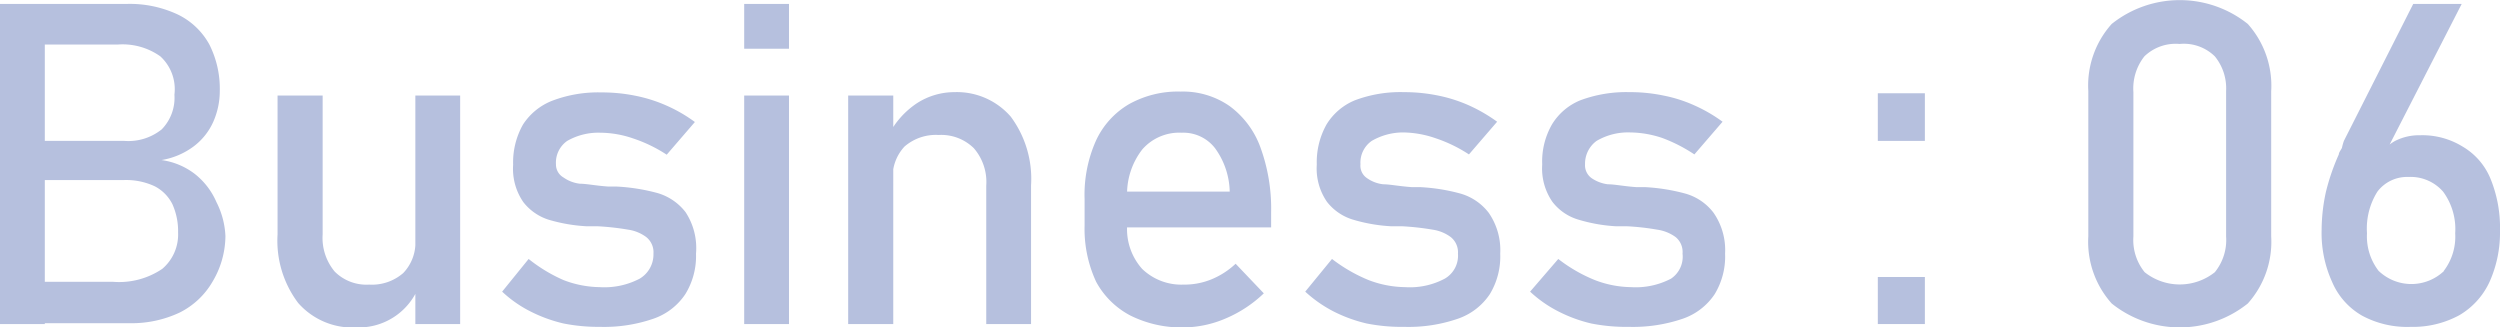
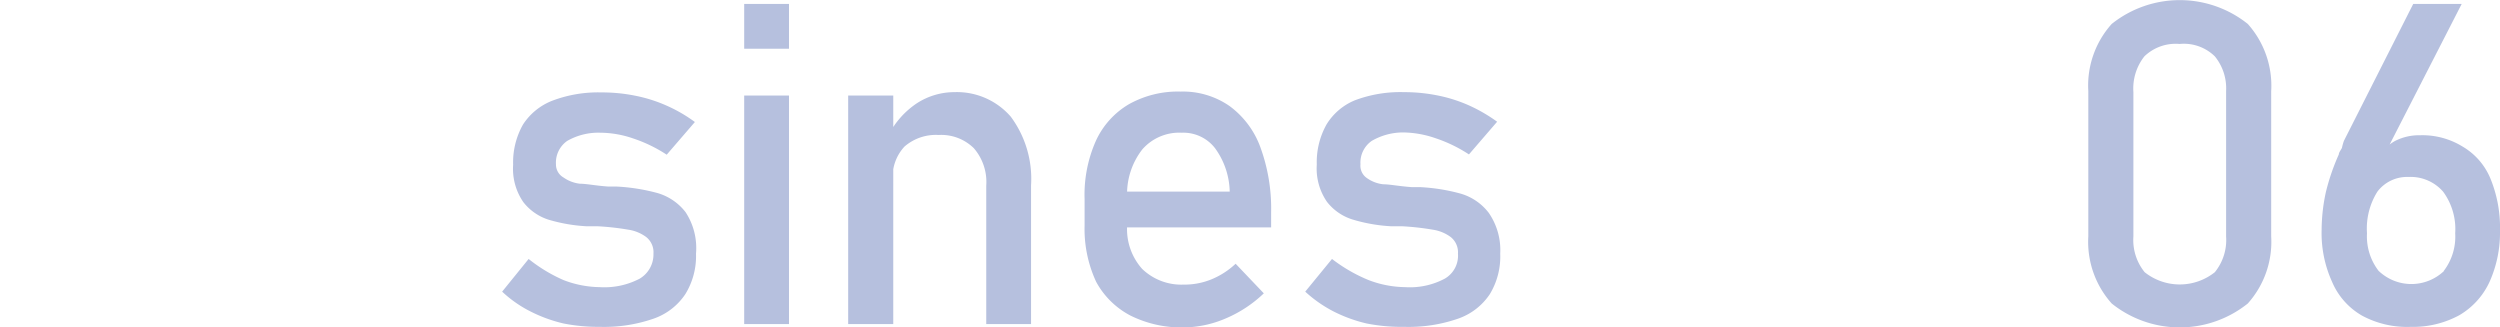
<svg xmlns="http://www.w3.org/2000/svg" viewBox="0 0 88.72 11.62">
  <defs>
    <style>.cls-1{fill:#b6c0de;}</style>
  </defs>
  <title>Asset 13</title>
  <g id="Layer_2" data-name="Layer 2">
    <g id="メイン0">
-       <path class="cls-1" d="M0,.14H1.59V11.5H0ZM.94,10H4a2.73,2.73,0,0,0,1.76-.46,1.6,1.6,0,0,0,.56-1.29v0a2.33,2.33,0,0,0-.2-1,1.44,1.44,0,0,0-.63-.64,2.4,2.4,0,0,0-1.1-.22H.94V5H4.41a1.89,1.89,0,0,0,1.33-.41,1.6,1.6,0,0,0,.45-1.23A1.58,1.58,0,0,0,5.69,2a2.31,2.31,0,0,0-1.5-.42H.94V.14H4.48A4,4,0,0,1,6.32.52,2.53,2.53,0,0,1,7.43,1.58,3.48,3.48,0,0,1,7.8,3.22a2.71,2.71,0,0,1-.23,1.1,2.23,2.23,0,0,1-.69.87,2.61,2.61,0,0,1-1.15.49,2.5,2.5,0,0,1,1.18.49,2.56,2.56,0,0,1,.77,1A2.93,2.93,0,0,1,8,8.38v0A3.2,3.2,0,0,1,7.54,10a2.78,2.78,0,0,1-1.16,1.09,4,4,0,0,1-1.77.38H.94Z" />
-       <path class="cls-1" d="M11.45,8.32a1.86,1.86,0,0,0,.43,1.32,1.59,1.59,0,0,0,1.22.46,1.69,1.69,0,0,0,1.21-.41,1.56,1.56,0,0,0,.43-1.18l.11,1.69a2.29,2.29,0,0,1-2.19,1.42,2.57,2.57,0,0,1-2.08-.87,3.67,3.67,0,0,1-.73-2.43V3.39h1.6Zm3.29-4.93h1.59V11.5H14.74Z" />
      <path class="cls-1" d="M20,11.48a5.19,5.19,0,0,1-1.18-.43,4.29,4.29,0,0,1-1-.7l.94-1.16A5.49,5.49,0,0,0,20,9.94a3.68,3.68,0,0,0,1.28.25,2.7,2.7,0,0,0,1.42-.3A1,1,0,0,0,23.19,9a.69.69,0,0,0-.26-.59,1.42,1.42,0,0,0-.64-.26,9.21,9.21,0,0,0-1.08-.12h-.39a5.8,5.8,0,0,1-1.34-.23,1.84,1.84,0,0,1-.91-.63,2.08,2.08,0,0,1-.36-1.32,2.73,2.73,0,0,1,.35-1.43,2.18,2.18,0,0,1,1.05-.85,4.58,4.58,0,0,1,1.74-.29,5.91,5.91,0,0,1,1.21.12,5.22,5.22,0,0,1,1.1.35,5.3,5.3,0,0,1,1,.58l-1,1.16a5.08,5.08,0,0,0-1.2-.58,3.62,3.62,0,0,0-1.15-.2A2.22,2.22,0,0,0,20.13,5a.94.94,0,0,0-.4.83A.53.53,0,0,0,20,6.3a1.26,1.26,0,0,0,.58.22c.23,0,.57.07,1,.1h.3a6.88,6.88,0,0,1,1.45.23,1.94,1.94,0,0,1,1,.68A2.32,2.32,0,0,1,24.7,9a2.57,2.57,0,0,1-.38,1.44,2.23,2.23,0,0,1-1.13.87,5.36,5.36,0,0,1-1.89.29A6.43,6.43,0,0,1,20,11.48Z" />
      <path class="cls-1" d="M26.41.14H28V1.73H26.41Zm0,3.25H28V11.5H26.41Z" />
      <path class="cls-1" d="M30.1,3.39h1.6V11.5H30.1ZM35,6.59a1.83,1.83,0,0,0-.44-1.33,1.65,1.65,0,0,0-1.25-.47,1.7,1.7,0,0,0-1.21.41,1.58,1.58,0,0,0-.42,1.17L31.53,4.8a3,3,0,0,1,1-1.13,2.45,2.45,0,0,1,1.34-.4,2.53,2.53,0,0,1,2,.87,3.7,3.7,0,0,1,.72,2.44V11.5H35Z" />
      <path class="cls-1" d="M40.12,11.2A2.92,2.92,0,0,1,38.9,10a4.45,4.45,0,0,1-.41-2V7.07A4.71,4.71,0,0,1,38.89,5a2.91,2.91,0,0,1,1.17-1.3,3.56,3.56,0,0,1,1.84-.45,2.9,2.9,0,0,1,1.73.51,3.15,3.15,0,0,1,1.1,1.47,6.33,6.33,0,0,1,.38,2.3v.54H39.64V6.8h4a2.71,2.71,0,0,0-.52-1.54,1.42,1.42,0,0,0-1.18-.55,1.74,1.74,0,0,0-1.4.59A2.57,2.57,0,0,0,40,7V8a2.12,2.12,0,0,0,.53,1.54A2,2,0,0,0,42,10.1a2.53,2.53,0,0,0,1-.19,2.82,2.82,0,0,0,.85-.55l1,1.05a4.46,4.46,0,0,1-1.35.89,3.87,3.87,0,0,1-1.51.32A4.06,4.06,0,0,1,40.12,11.2Z" />
      <path class="cls-1" d="M48.5,11.48a5.19,5.19,0,0,1-1.18-.43,4.57,4.57,0,0,1-1-.7l.95-1.16a5.63,5.63,0,0,0,1.3.75,3.74,3.74,0,0,0,1.29.25,2.64,2.64,0,0,0,1.41-.3A.94.94,0,0,0,51.74,9a.69.69,0,0,0-.26-.59,1.42,1.42,0,0,0-.64-.26,9.21,9.21,0,0,0-1.08-.12h-.39A5.8,5.8,0,0,1,48,7.79a1.84,1.84,0,0,1-.91-.63,2.08,2.08,0,0,1-.36-1.32,2.73,2.73,0,0,1,.35-1.43,2.13,2.13,0,0,1,1-.85,4.58,4.58,0,0,1,1.74-.29,6,6,0,0,1,1.21.12,5.22,5.22,0,0,1,1.1.35,5.64,5.64,0,0,1,1,.58l-1,1.16a5.08,5.08,0,0,0-1.2-.58,3.62,3.62,0,0,0-1.15-.2A2.22,2.22,0,0,0,48.68,5a.94.94,0,0,0-.4.83.53.53,0,0,0,.23.49,1.22,1.22,0,0,0,.58.22c.23,0,.57.07,1,.1h.29a6.67,6.67,0,0,1,1.45.23,1.93,1.93,0,0,1,1,.68A2.32,2.32,0,0,1,53.24,9a2.57,2.57,0,0,1-.37,1.44,2.23,2.23,0,0,1-1.13.87,5.36,5.36,0,0,1-1.89.29A6.43,6.43,0,0,1,48.5,11.48Z" />
-       <path class="cls-1" d="M56.47,11.48a5.11,5.11,0,0,1-1.17-.43,4.35,4.35,0,0,1-1-.7l1-1.16a5.44,5.44,0,0,0,1.3.75,3.68,3.68,0,0,0,1.28.25,2.7,2.7,0,0,0,1.42-.3A.94.94,0,0,0,59.71,9a.68.68,0,0,0-.25-.59,1.46,1.46,0,0,0-.65-.26,8.75,8.75,0,0,0-1.07-.12h-.39A5.71,5.71,0,0,1,56,7.79a1.8,1.8,0,0,1-.91-.63,2.08,2.08,0,0,1-.36-1.32,2.64,2.64,0,0,1,.35-1.43,2.11,2.11,0,0,1,1-.85,4.67,4.67,0,0,1,1.75-.29,5.81,5.81,0,0,1,1.2.12,5,5,0,0,1,1.1.35,5.38,5.38,0,0,1,1,.58l-1,1.16A5.48,5.48,0,0,0,59,4.9a3.66,3.66,0,0,0-1.15-.2A2.2,2.2,0,0,0,56.66,5a1,1,0,0,0-.41.83.56.56,0,0,0,.23.49,1.3,1.3,0,0,0,.58.22c.24,0,.57.07,1,.1h.3a6.78,6.78,0,0,1,1.45.23,1.9,1.9,0,0,1,1,.68A2.32,2.32,0,0,1,61.22,9a2.57,2.57,0,0,1-.37,1.44,2.23,2.23,0,0,1-1.13.87,5.46,5.46,0,0,1-1.9.29A6.43,6.43,0,0,1,56.47,11.48Z" />
-       <path class="cls-1" d="M66.64,3.31h1.67V5H66.64Zm0,6.52h1.67V11.5H66.64Z" />
      <path class="cls-1" d="M74.94,10.77a3.28,3.28,0,0,1-.83-2.38V3.23A3.27,3.27,0,0,1,74.94.85a3.87,3.87,0,0,1,4.83,0,3.29,3.29,0,0,1,.83,2.39V8.39a3.28,3.28,0,0,1-.83,2.38,3.86,3.86,0,0,1-4.83,0ZM78.6,9.66A1.81,1.81,0,0,0,79,8.39V3.23A1.79,1.79,0,0,0,78.6,2a1.57,1.57,0,0,0-1.25-.44A1.6,1.6,0,0,0,76.1,2a1.84,1.84,0,0,0-.39,1.27V8.39a1.81,1.81,0,0,0,.4,1.27,2,2,0,0,0,2.49,0Z" />
      <path class="cls-1" d="M83.84,11.21A2.51,2.51,0,0,1,82.76,10a4.18,4.18,0,0,1-.37-1.85h0a6.38,6.38,0,0,1,.15-1.33A7.71,7.71,0,0,1,83,5.48c0-.07.07-.15.11-.23A2.26,2.26,0,0,1,83.18,5L85.64.14h1.72L84.46,5.8V5.52A1.42,1.42,0,0,1,85,5a1.87,1.87,0,0,1,.88-.2,2.72,2.72,0,0,1,1.51.4,2.36,2.36,0,0,1,1,1.16,4.6,4.6,0,0,1,.33,1.83h0A4.27,4.27,0,0,1,88.35,10a2.66,2.66,0,0,1-1.08,1.19,3.45,3.45,0,0,1-1.72.41A3.38,3.38,0,0,1,83.84,11.21Zm2.88-1.59a2,2,0,0,0,.41-1.34h0A2.24,2.24,0,0,0,86.7,6.8a1.53,1.53,0,0,0-1.23-.52,1.32,1.32,0,0,0-1.1.52A2.46,2.46,0,0,0,84,8.28h0a2,2,0,0,0,.41,1.33,1.68,1.68,0,0,0,2.33,0Z" />
    </g>
  </g>
</svg>